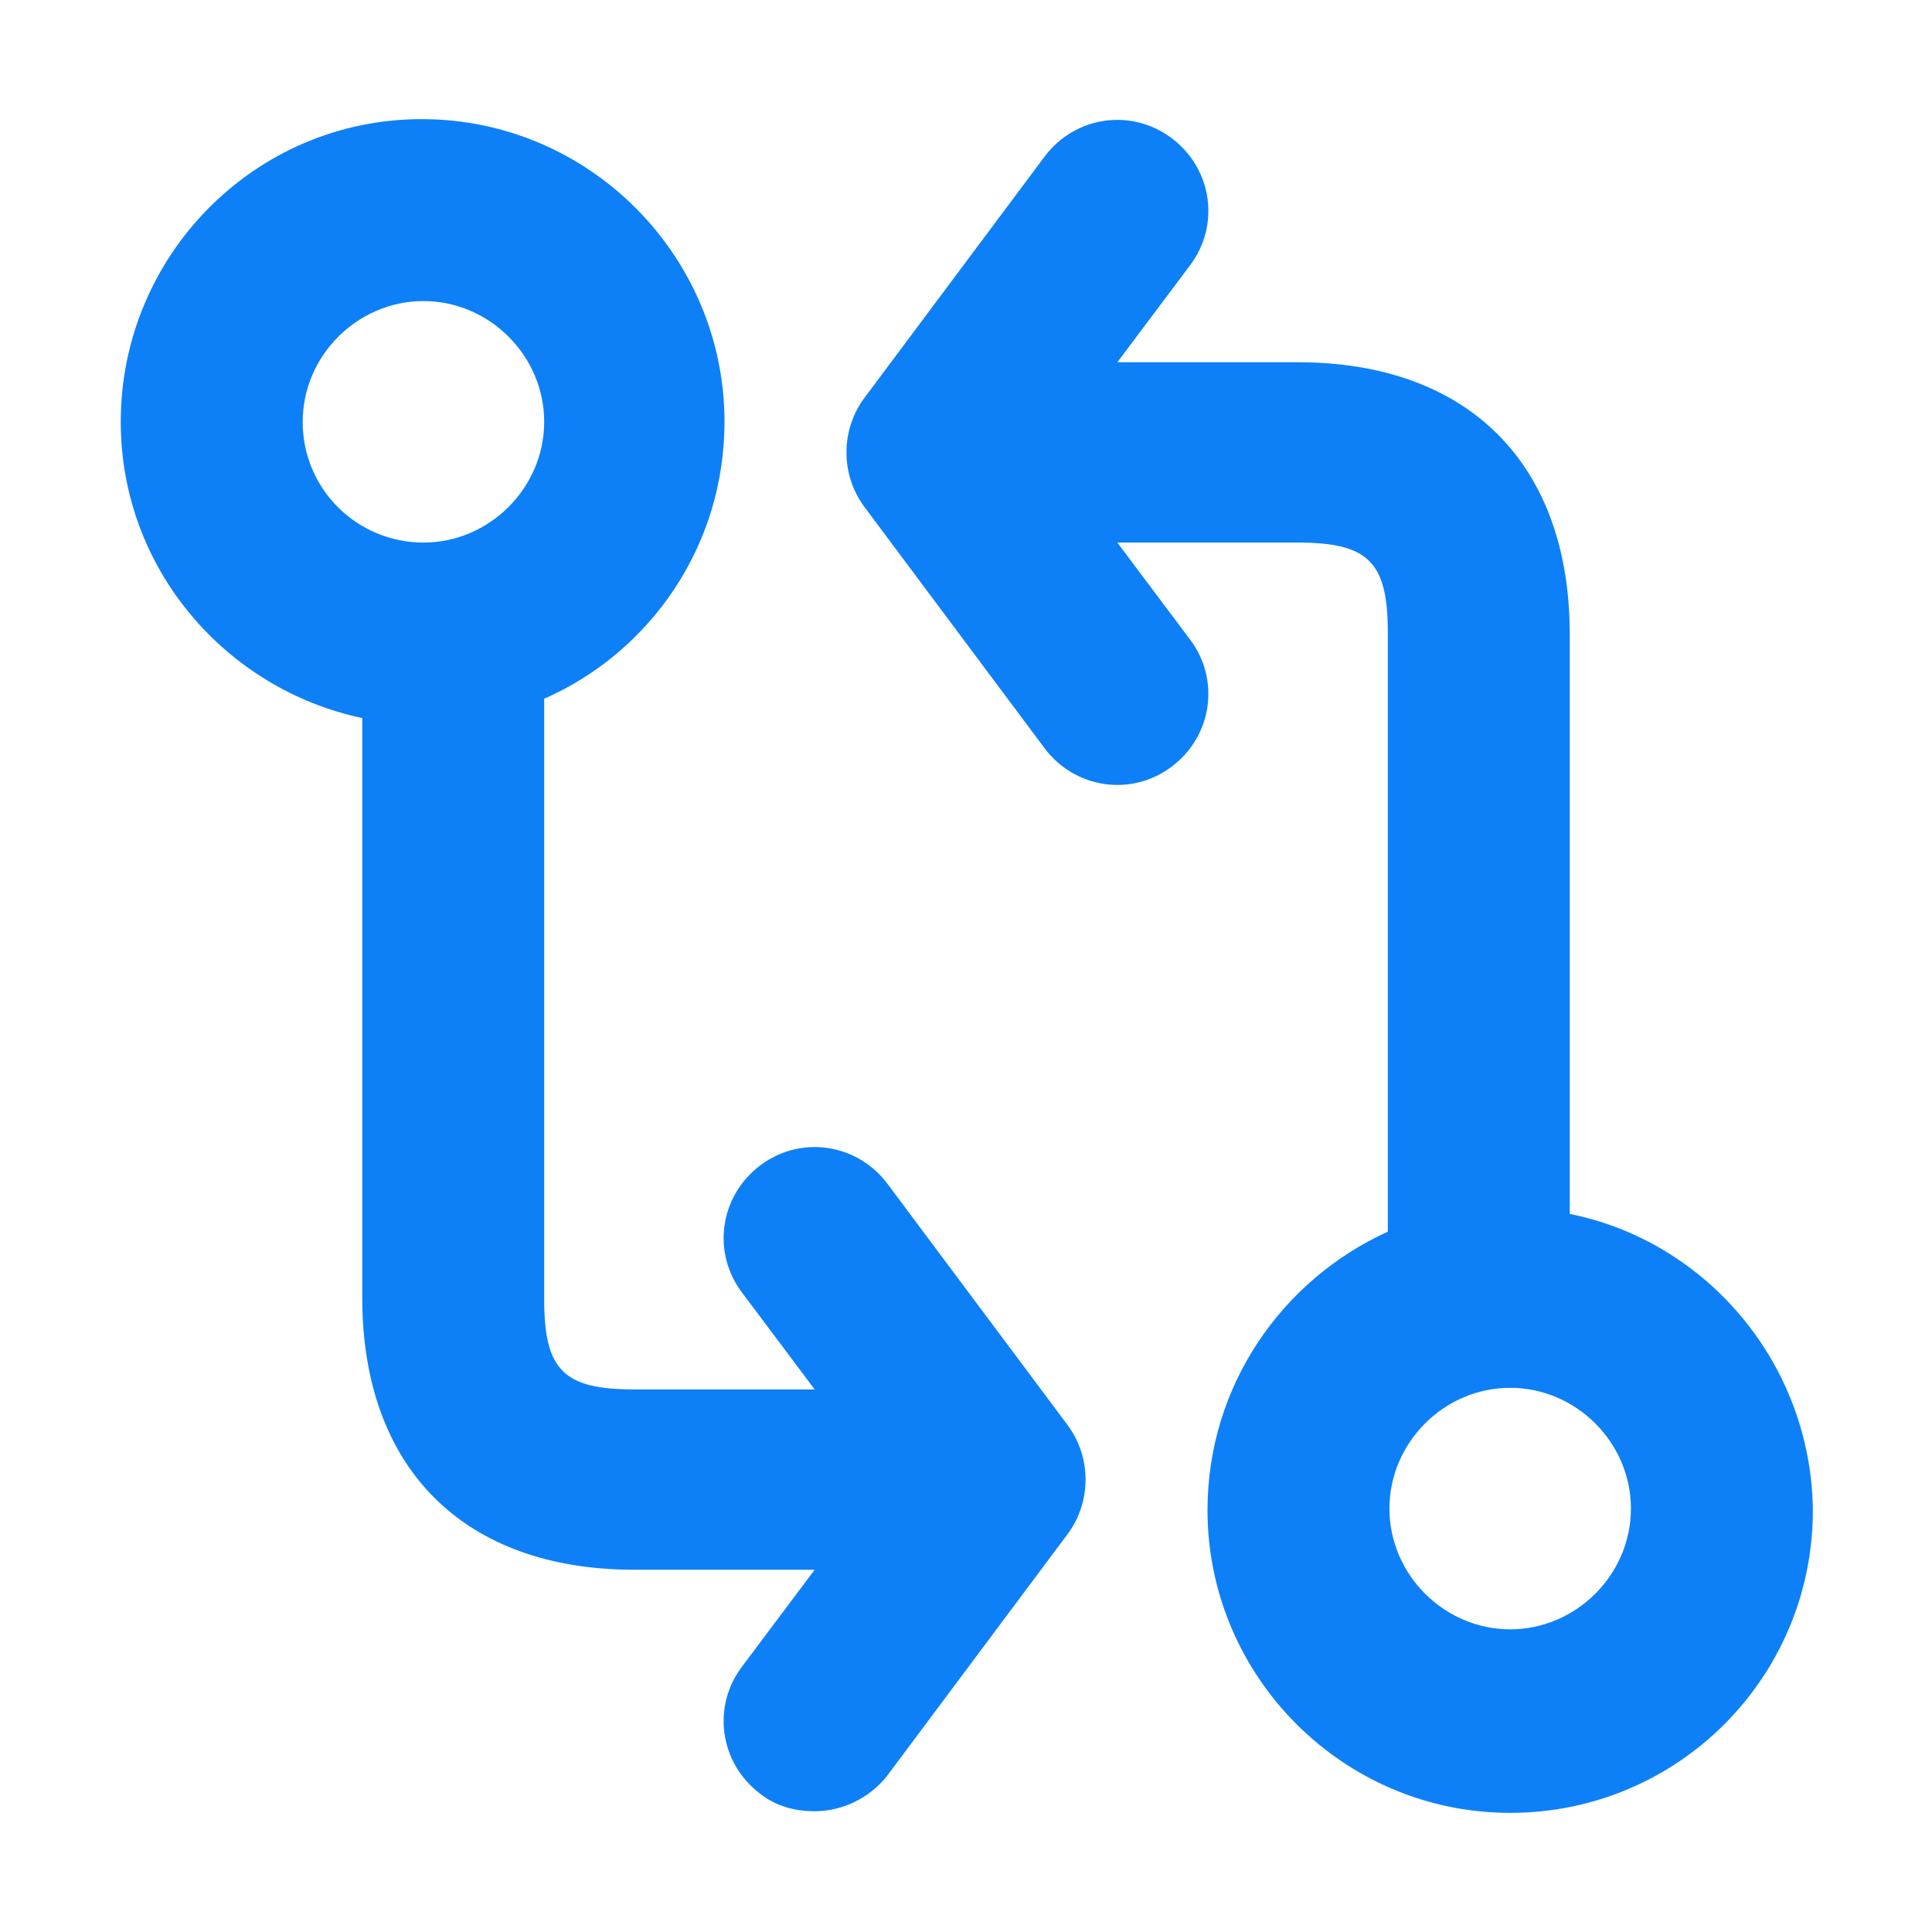
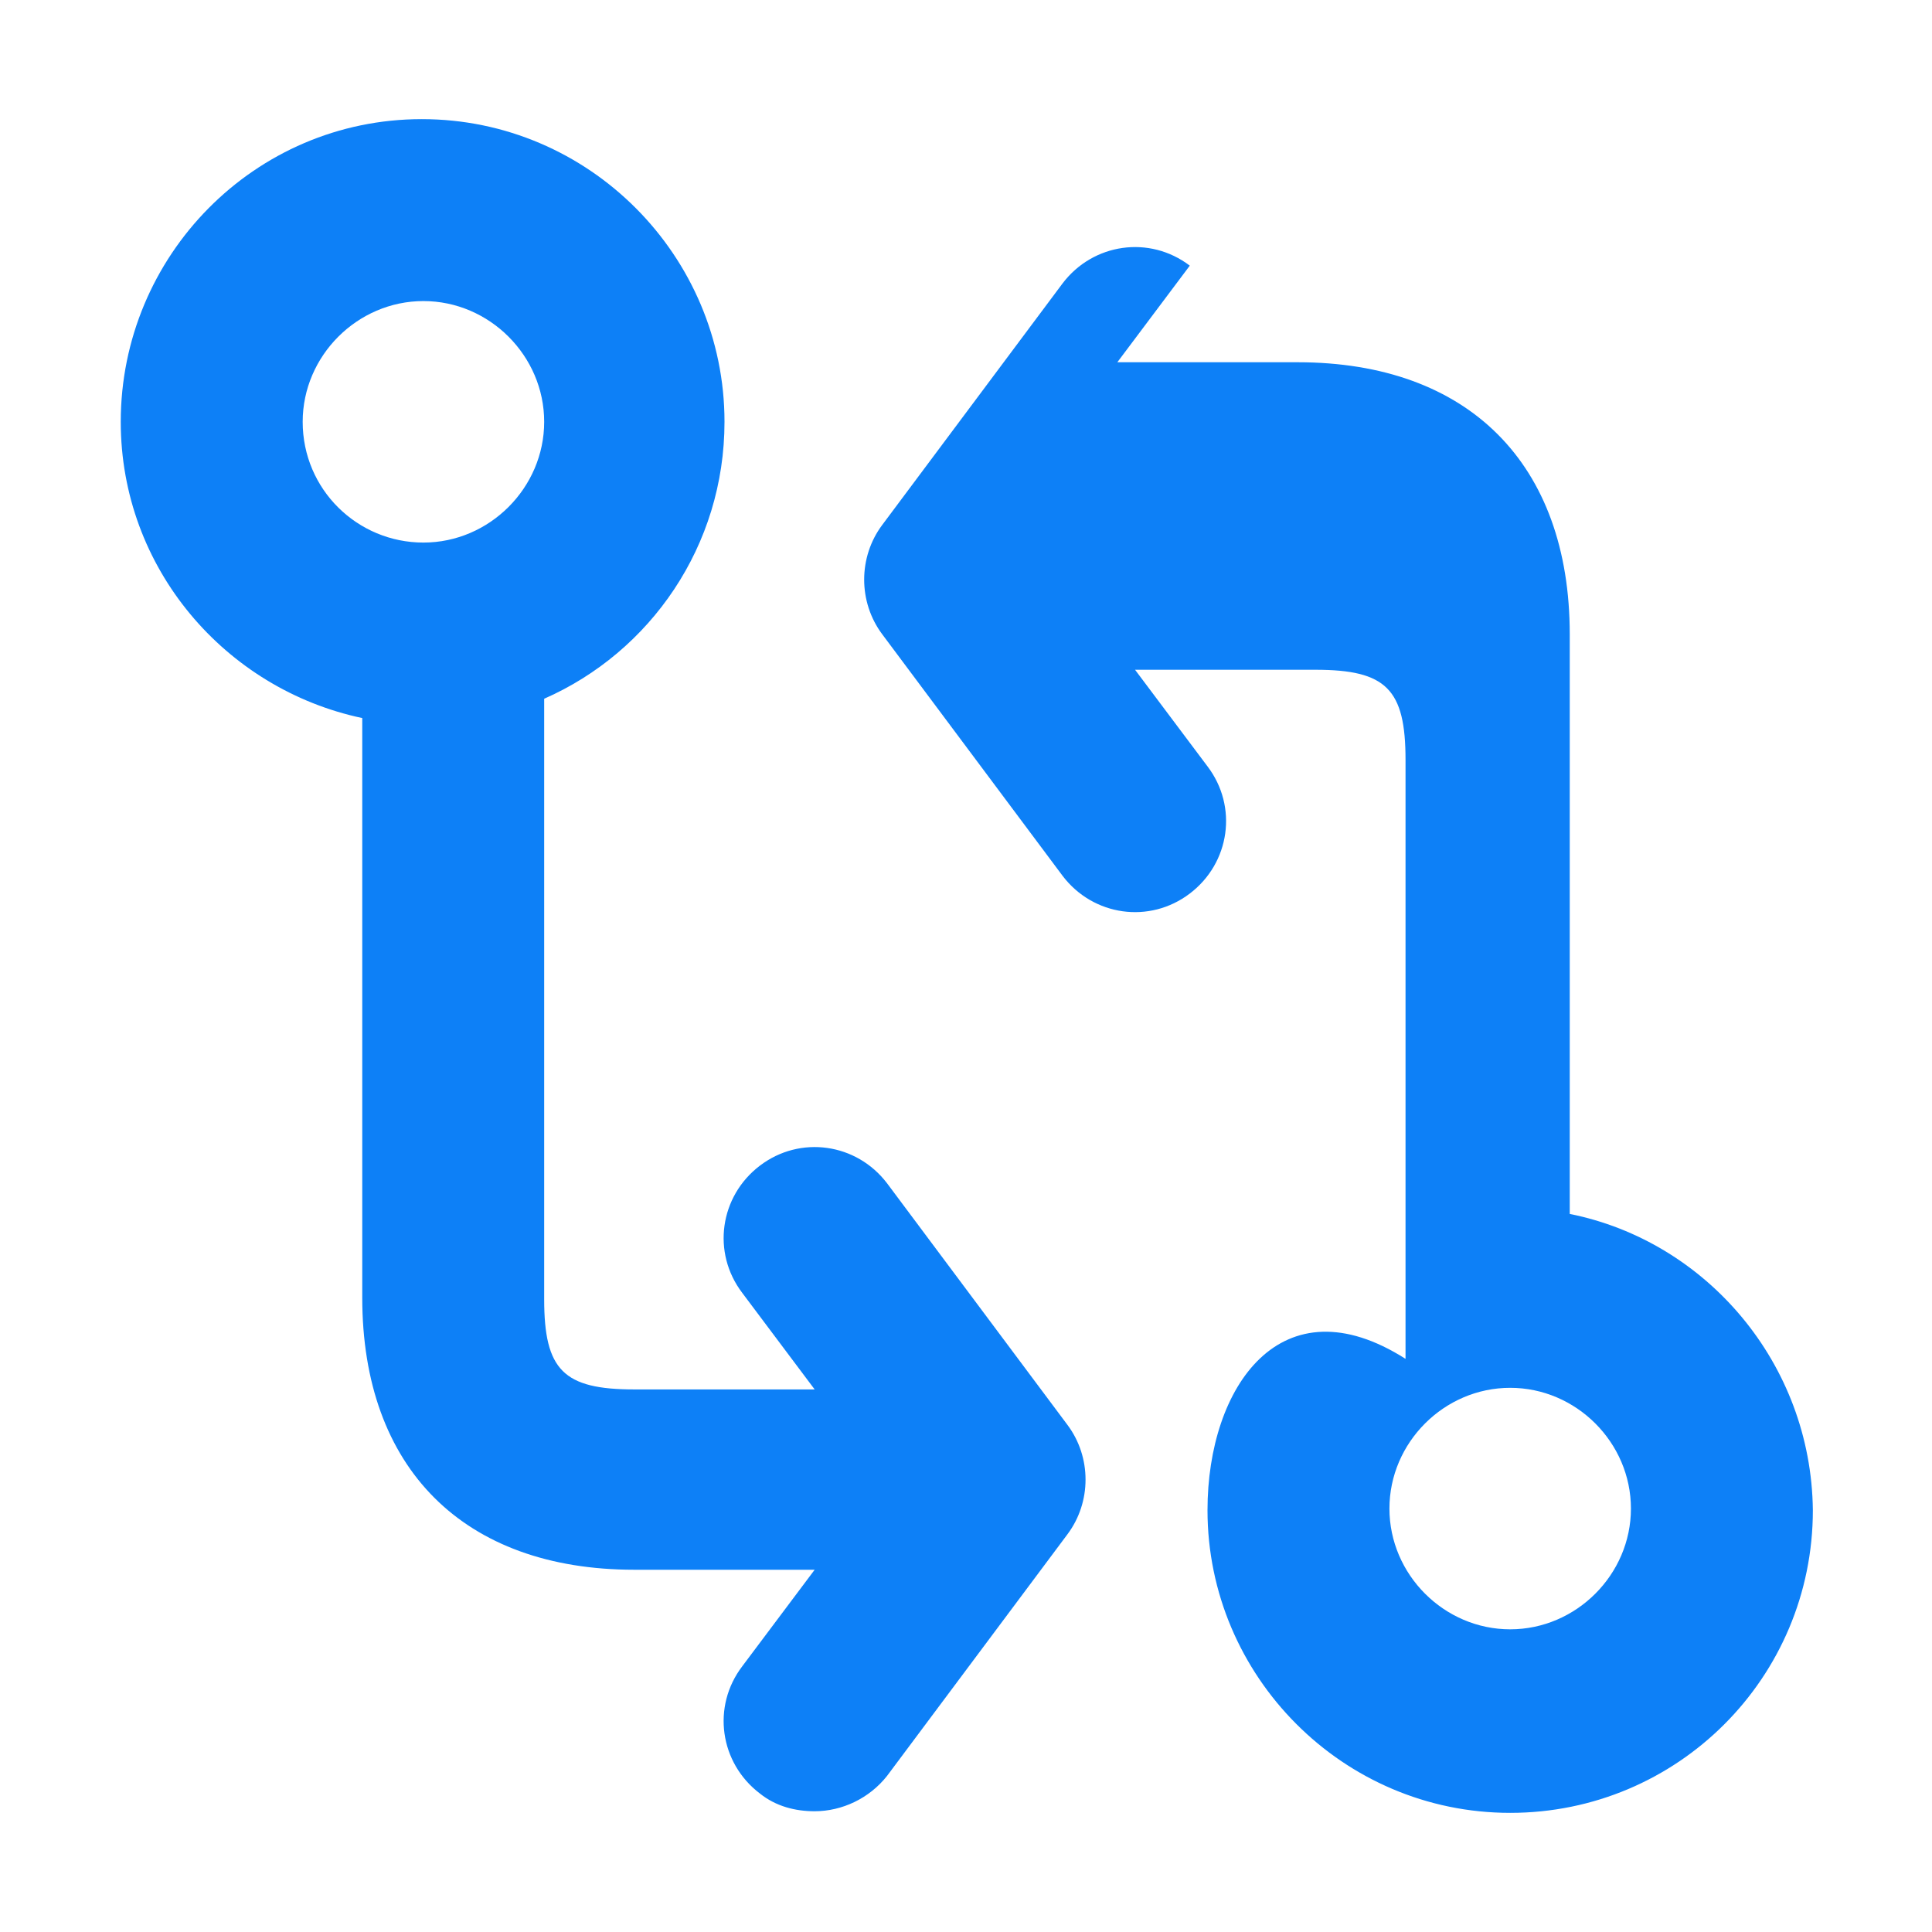
<svg xmlns="http://www.w3.org/2000/svg" id="Layer_1" x="0px" y="0px" viewBox="0 0 120 120" style="enable-background:new 0 0 120 120;" xml:space="preserve">
  <style type="text/css"> .st0{fill:#0D80F7;} </style>
-   <path class="st0" d="M97.5,75.4v-36c0-10.6-6.3-16.9-16.9-16.9H69.4l4.5-6c1.9-2.5,1.4-6-1.1-7.9c-2.5-1.9-6-1.4-7.9,1.1l-11.2,15 c-1.5,2-1.5,4.8,0,6.8l11.2,15c1.9,2.5,5.4,3,7.9,1.1c2.5-1.9,3-5.4,1.1-7.9l-4.5-6h11.2c4.4,0,5.6,1.2,5.6,5.6v37.2 C79.6,79.5,75,86.1,75,93.8c0,10.3,8.4,18.8,18.8,18.8s18.8-8.4,18.8-18.8C112.5,84.7,106,77.1,97.5,75.4z M93.8,101.2 c-4.1,0-7.5-3.4-7.5-7.5s3.4-7.5,7.5-7.5s7.5,3.4,7.5,7.5S97.9,101.2,93.8,101.2z M55.1,73.5c-1.9-2.5-5.4-3-7.9-1.1 c-2.5,1.9-3,5.4-1.1,7.9l4.5,6H39.4c-4.4,0-5.6-1.2-5.6-5.6V43.4C40.4,40.5,45,33.9,45,26.2c0-10.3-8.4-18.8-18.8-18.8 S7.5,15.9,7.5,26.2c0,9.1,6.5,16.6,15,18.4v36c0,10.6,6.3,16.9,16.9,16.9h11.2l-4.5,6c-1.9,2.5-1.4,6,1.1,7.9c1,0.8,2.2,1.1,3.4,1.1 c1.7,0,3.4-0.8,4.5-2.2l11.2-15c1.5-2,1.5-4.8,0-6.8L55.1,73.5z M18.8,26.2c0-4.1,3.4-7.5,7.5-7.5s7.5,3.4,7.5,7.5s-3.4,7.5-7.5,7.5 S18.8,30.4,18.8,26.2z" />
+   <path class="st0" d="M97.5,75.4v-36c0-10.6-6.3-16.9-16.9-16.9H69.4l4.5-6c-2.5-1.9-6-1.4-7.9,1.1l-11.2,15 c-1.5,2-1.5,4.8,0,6.8l11.2,15c1.9,2.5,5.4,3,7.9,1.1c2.5-1.9,3-5.4,1.1-7.9l-4.5-6h11.2c4.4,0,5.6,1.2,5.6,5.6v37.2 C79.6,79.5,75,86.1,75,93.8c0,10.3,8.4,18.8,18.8,18.8s18.8-8.4,18.8-18.8C112.5,84.7,106,77.1,97.5,75.4z M93.8,101.2 c-4.1,0-7.5-3.4-7.5-7.5s3.4-7.5,7.5-7.5s7.5,3.4,7.5,7.5S97.9,101.2,93.8,101.2z M55.1,73.5c-1.9-2.5-5.4-3-7.9-1.1 c-2.5,1.9-3,5.4-1.1,7.9l4.5,6H39.4c-4.4,0-5.6-1.2-5.6-5.6V43.4C40.4,40.5,45,33.9,45,26.2c0-10.3-8.4-18.8-18.8-18.8 S7.5,15.9,7.5,26.2c0,9.1,6.5,16.6,15,18.4v36c0,10.6,6.3,16.9,16.9,16.9h11.2l-4.5,6c-1.9,2.5-1.4,6,1.1,7.9c1,0.8,2.2,1.1,3.4,1.1 c1.7,0,3.4-0.8,4.5-2.2l11.2-15c1.5-2,1.5-4.8,0-6.8L55.1,73.5z M18.8,26.2c0-4.1,3.4-7.5,7.5-7.5s7.5,3.4,7.5,7.5s-3.4,7.5-7.5,7.5 S18.8,30.4,18.8,26.2z" />
</svg>